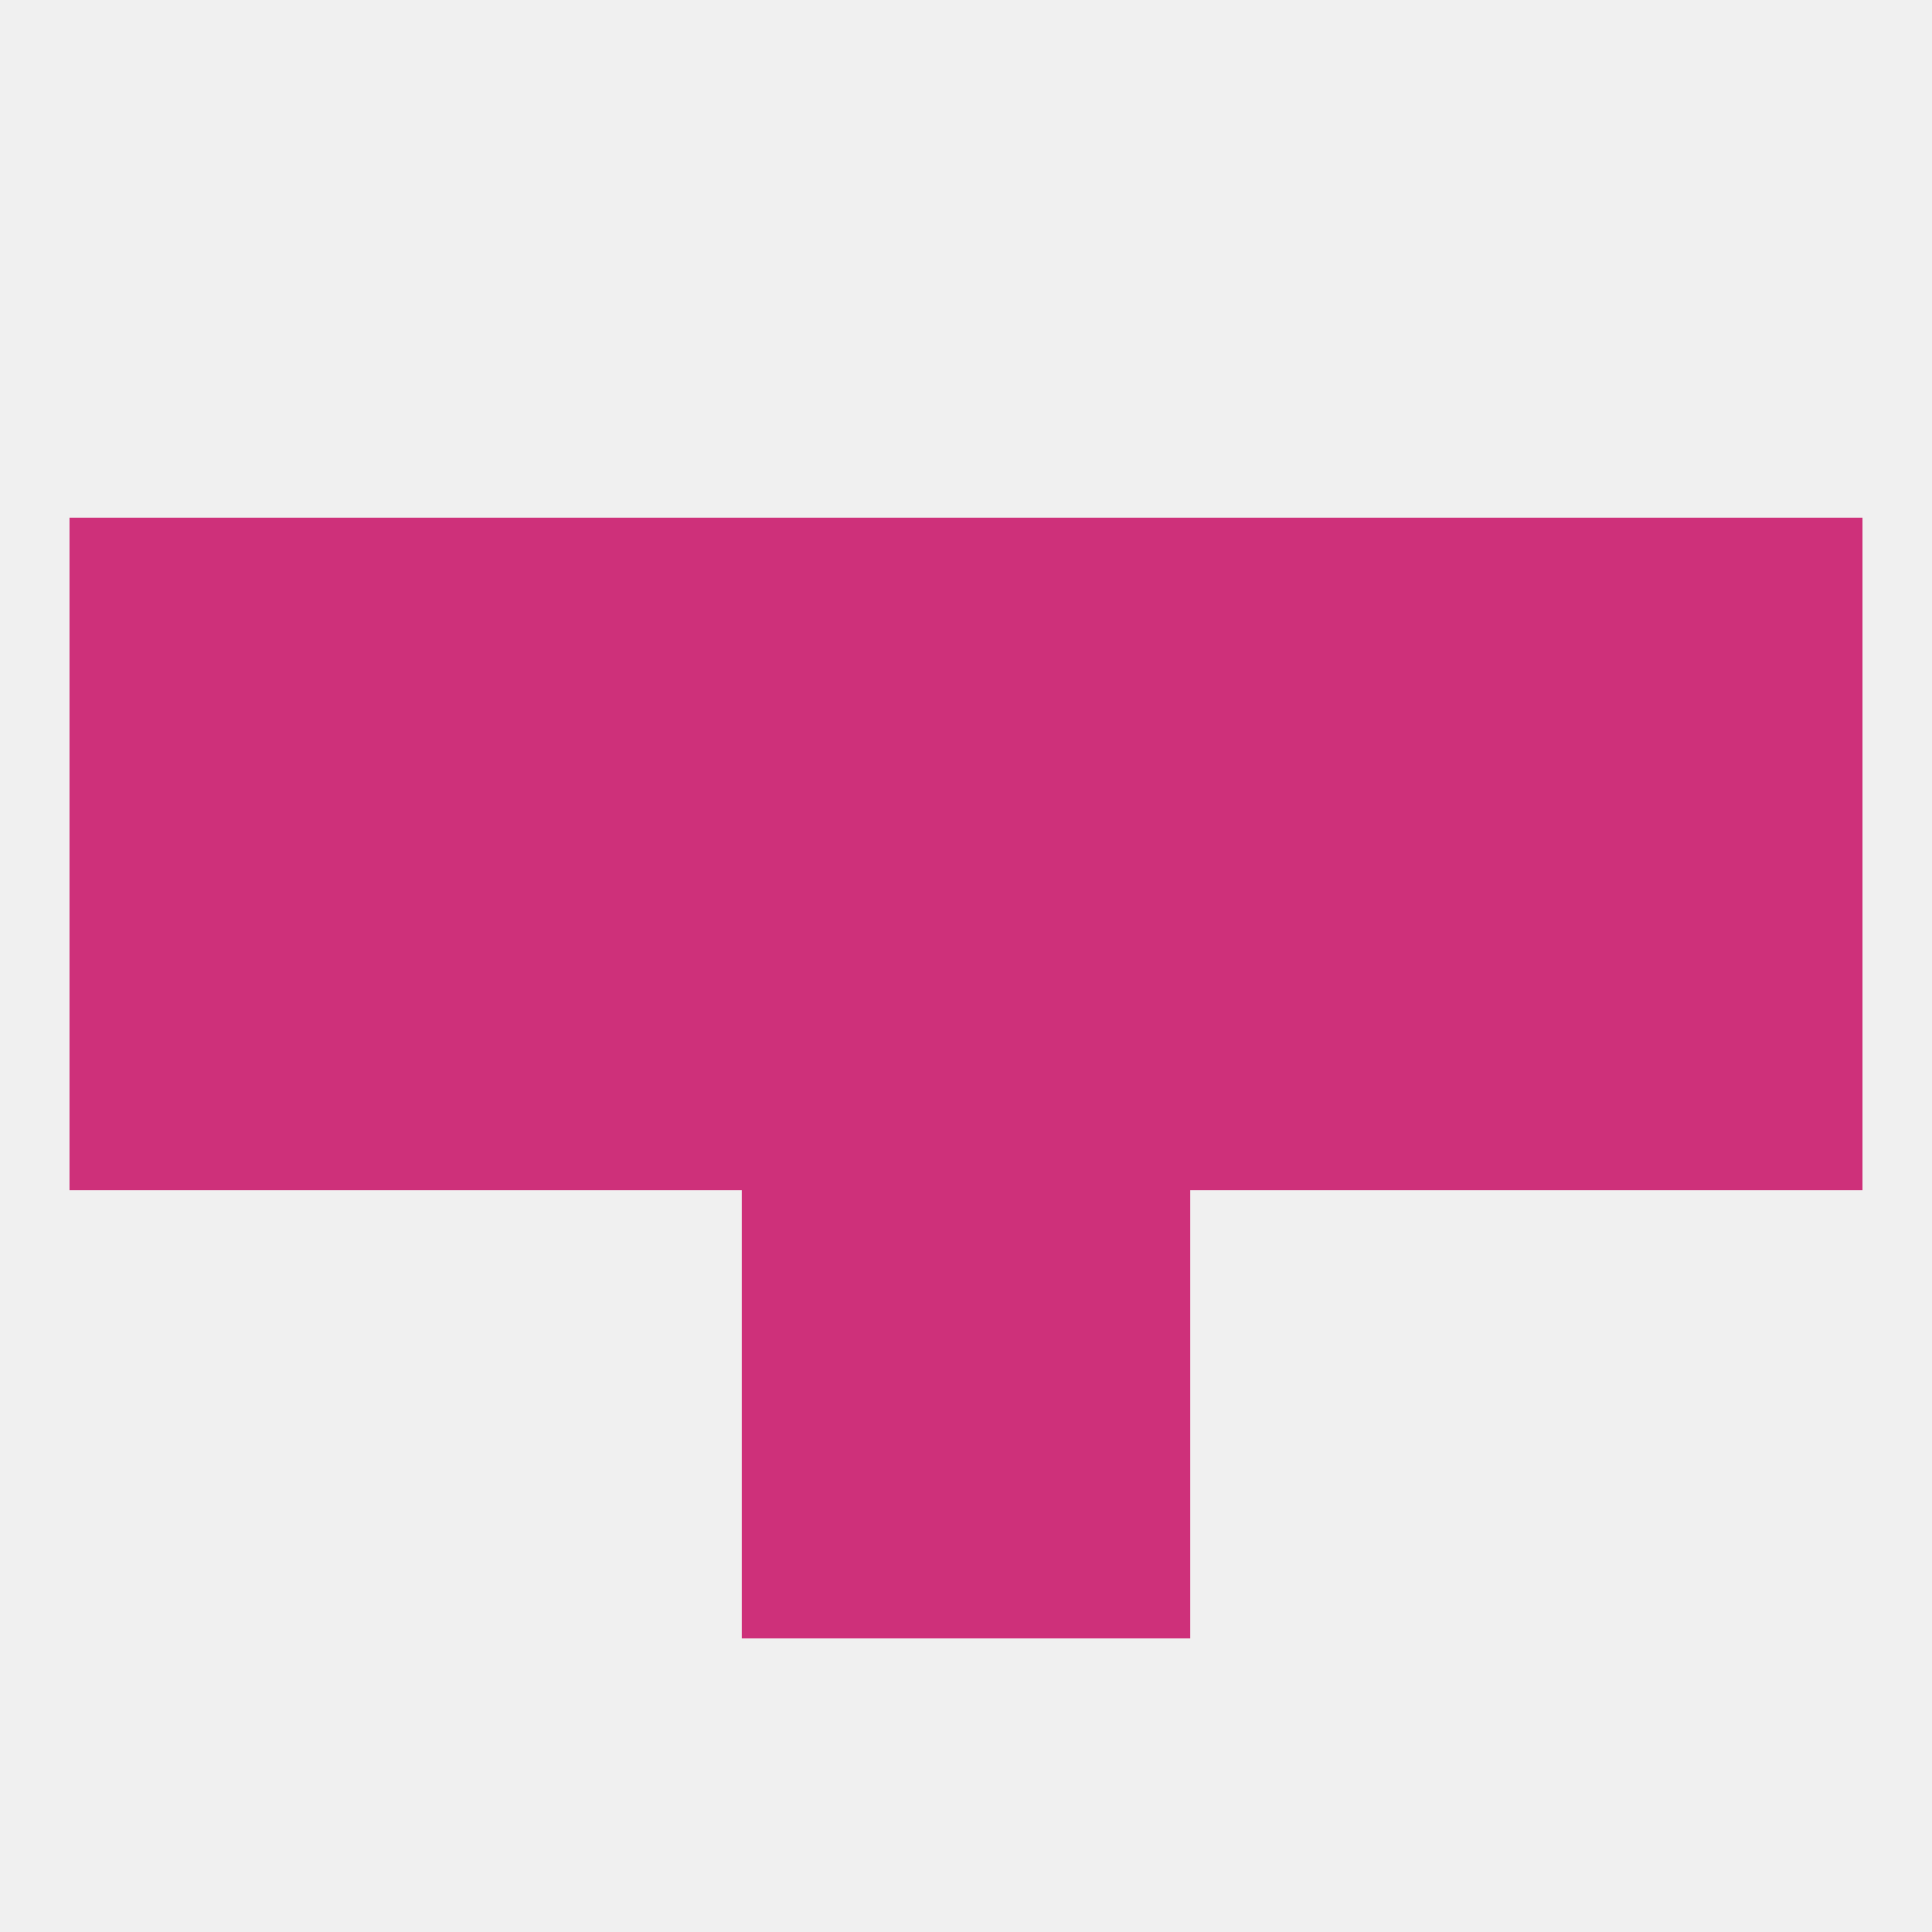
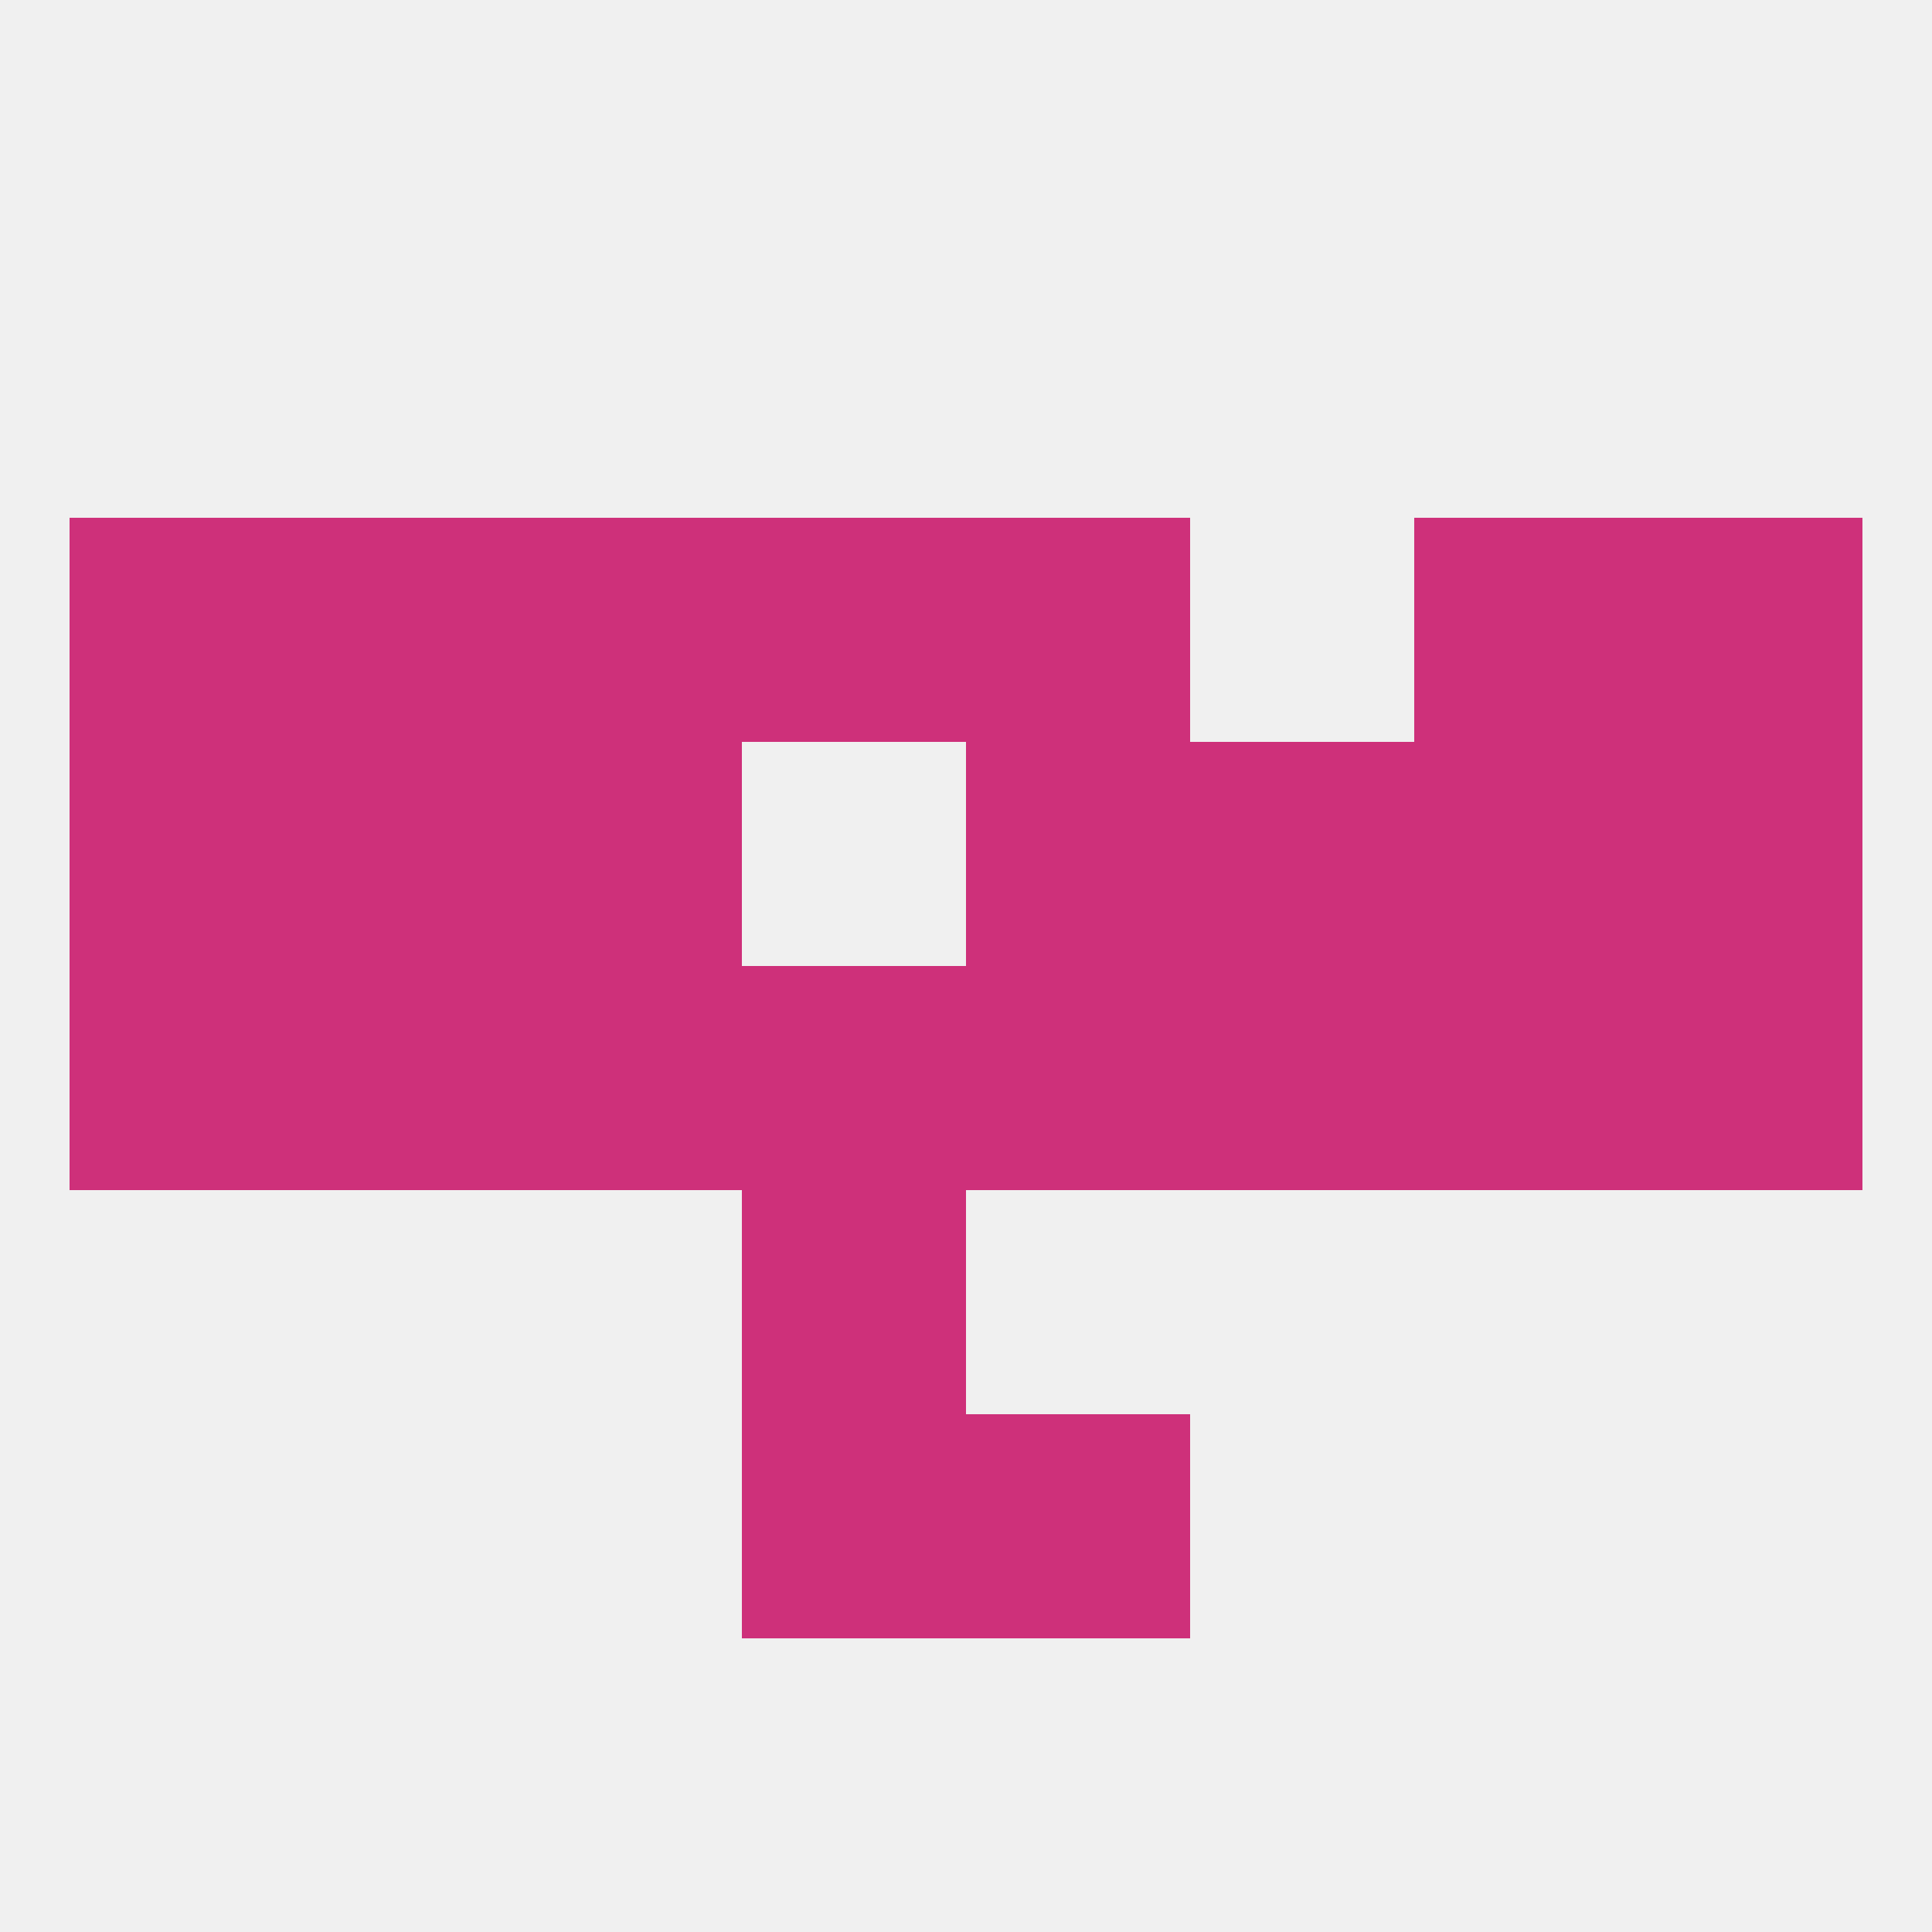
<svg xmlns="http://www.w3.org/2000/svg" version="1.1" baseprofile="full" width="250" height="250" viewBox="0 0 250 250">
  <rect width="100%" height="100%" fill="rgba(240,240,240,255)" />
  <rect x="38" y="96" width="29" height="29" fill="rgba(206,48,122,255)" />
  <rect x="183" y="96" width="29" height="29" fill="rgba(206,48,122,255)" />
  <rect x="9" y="96" width="29" height="29" fill="rgba(206,48,122,255)" />
  <rect x="212" y="96" width="29" height="29" fill="rgba(206,48,122,255)" />
-   <rect x="96" y="96" width="29" height="29" fill="rgba(206,48,122,255)" />
  <rect x="125" y="96" width="29" height="29" fill="rgba(206,48,122,255)" />
  <rect x="67" y="96" width="29" height="29" fill="rgba(206,48,122,255)" />
  <rect x="154" y="96" width="29" height="29" fill="rgba(206,48,122,255)" />
  <rect x="38" y="67" width="29" height="29" fill="rgba(206,48,122,255)" />
-   <rect x="154" y="67" width="29" height="29" fill="rgba(206,48,122,255)" />
  <rect x="96" y="67" width="29" height="29" fill="rgba(206,48,122,255)" />
  <rect x="125" y="67" width="29" height="29" fill="rgba(206,48,122,255)" />
  <rect x="212" y="67" width="29" height="29" fill="rgba(206,48,122,255)" />
  <rect x="183" y="67" width="29" height="29" fill="rgba(206,48,122,255)" />
  <rect x="67" y="67" width="29" height="29" fill="rgba(206,48,122,255)" />
  <rect x="9" y="67" width="29" height="29" fill="rgba(206,48,122,255)" />
  <rect x="96" y="154" width="29" height="29" fill="rgba(206,48,122,255)" />
-   <rect x="125" y="154" width="29" height="29" fill="rgba(206,48,122,255)" />
  <rect x="96" y="183" width="29" height="29" fill="rgba(206,48,122,255)" />
  <rect x="125" y="183" width="29" height="29" fill="rgba(206,48,122,255)" />
  <rect x="67" y="125" width="29" height="29" fill="rgba(206,48,122,255)" />
  <rect x="96" y="125" width="29" height="29" fill="rgba(206,48,122,255)" />
  <rect x="9" y="125" width="29" height="29" fill="rgba(206,48,122,255)" />
  <rect x="38" y="125" width="29" height="29" fill="rgba(206,48,122,255)" />
  <rect x="154" y="125" width="29" height="29" fill="rgba(206,48,122,255)" />
  <rect x="125" y="125" width="29" height="29" fill="rgba(206,48,122,255)" />
  <rect x="212" y="125" width="29" height="29" fill="rgba(206,48,122,255)" />
  <rect x="183" y="125" width="29" height="29" fill="rgba(206,48,122,255)" />
</svg>